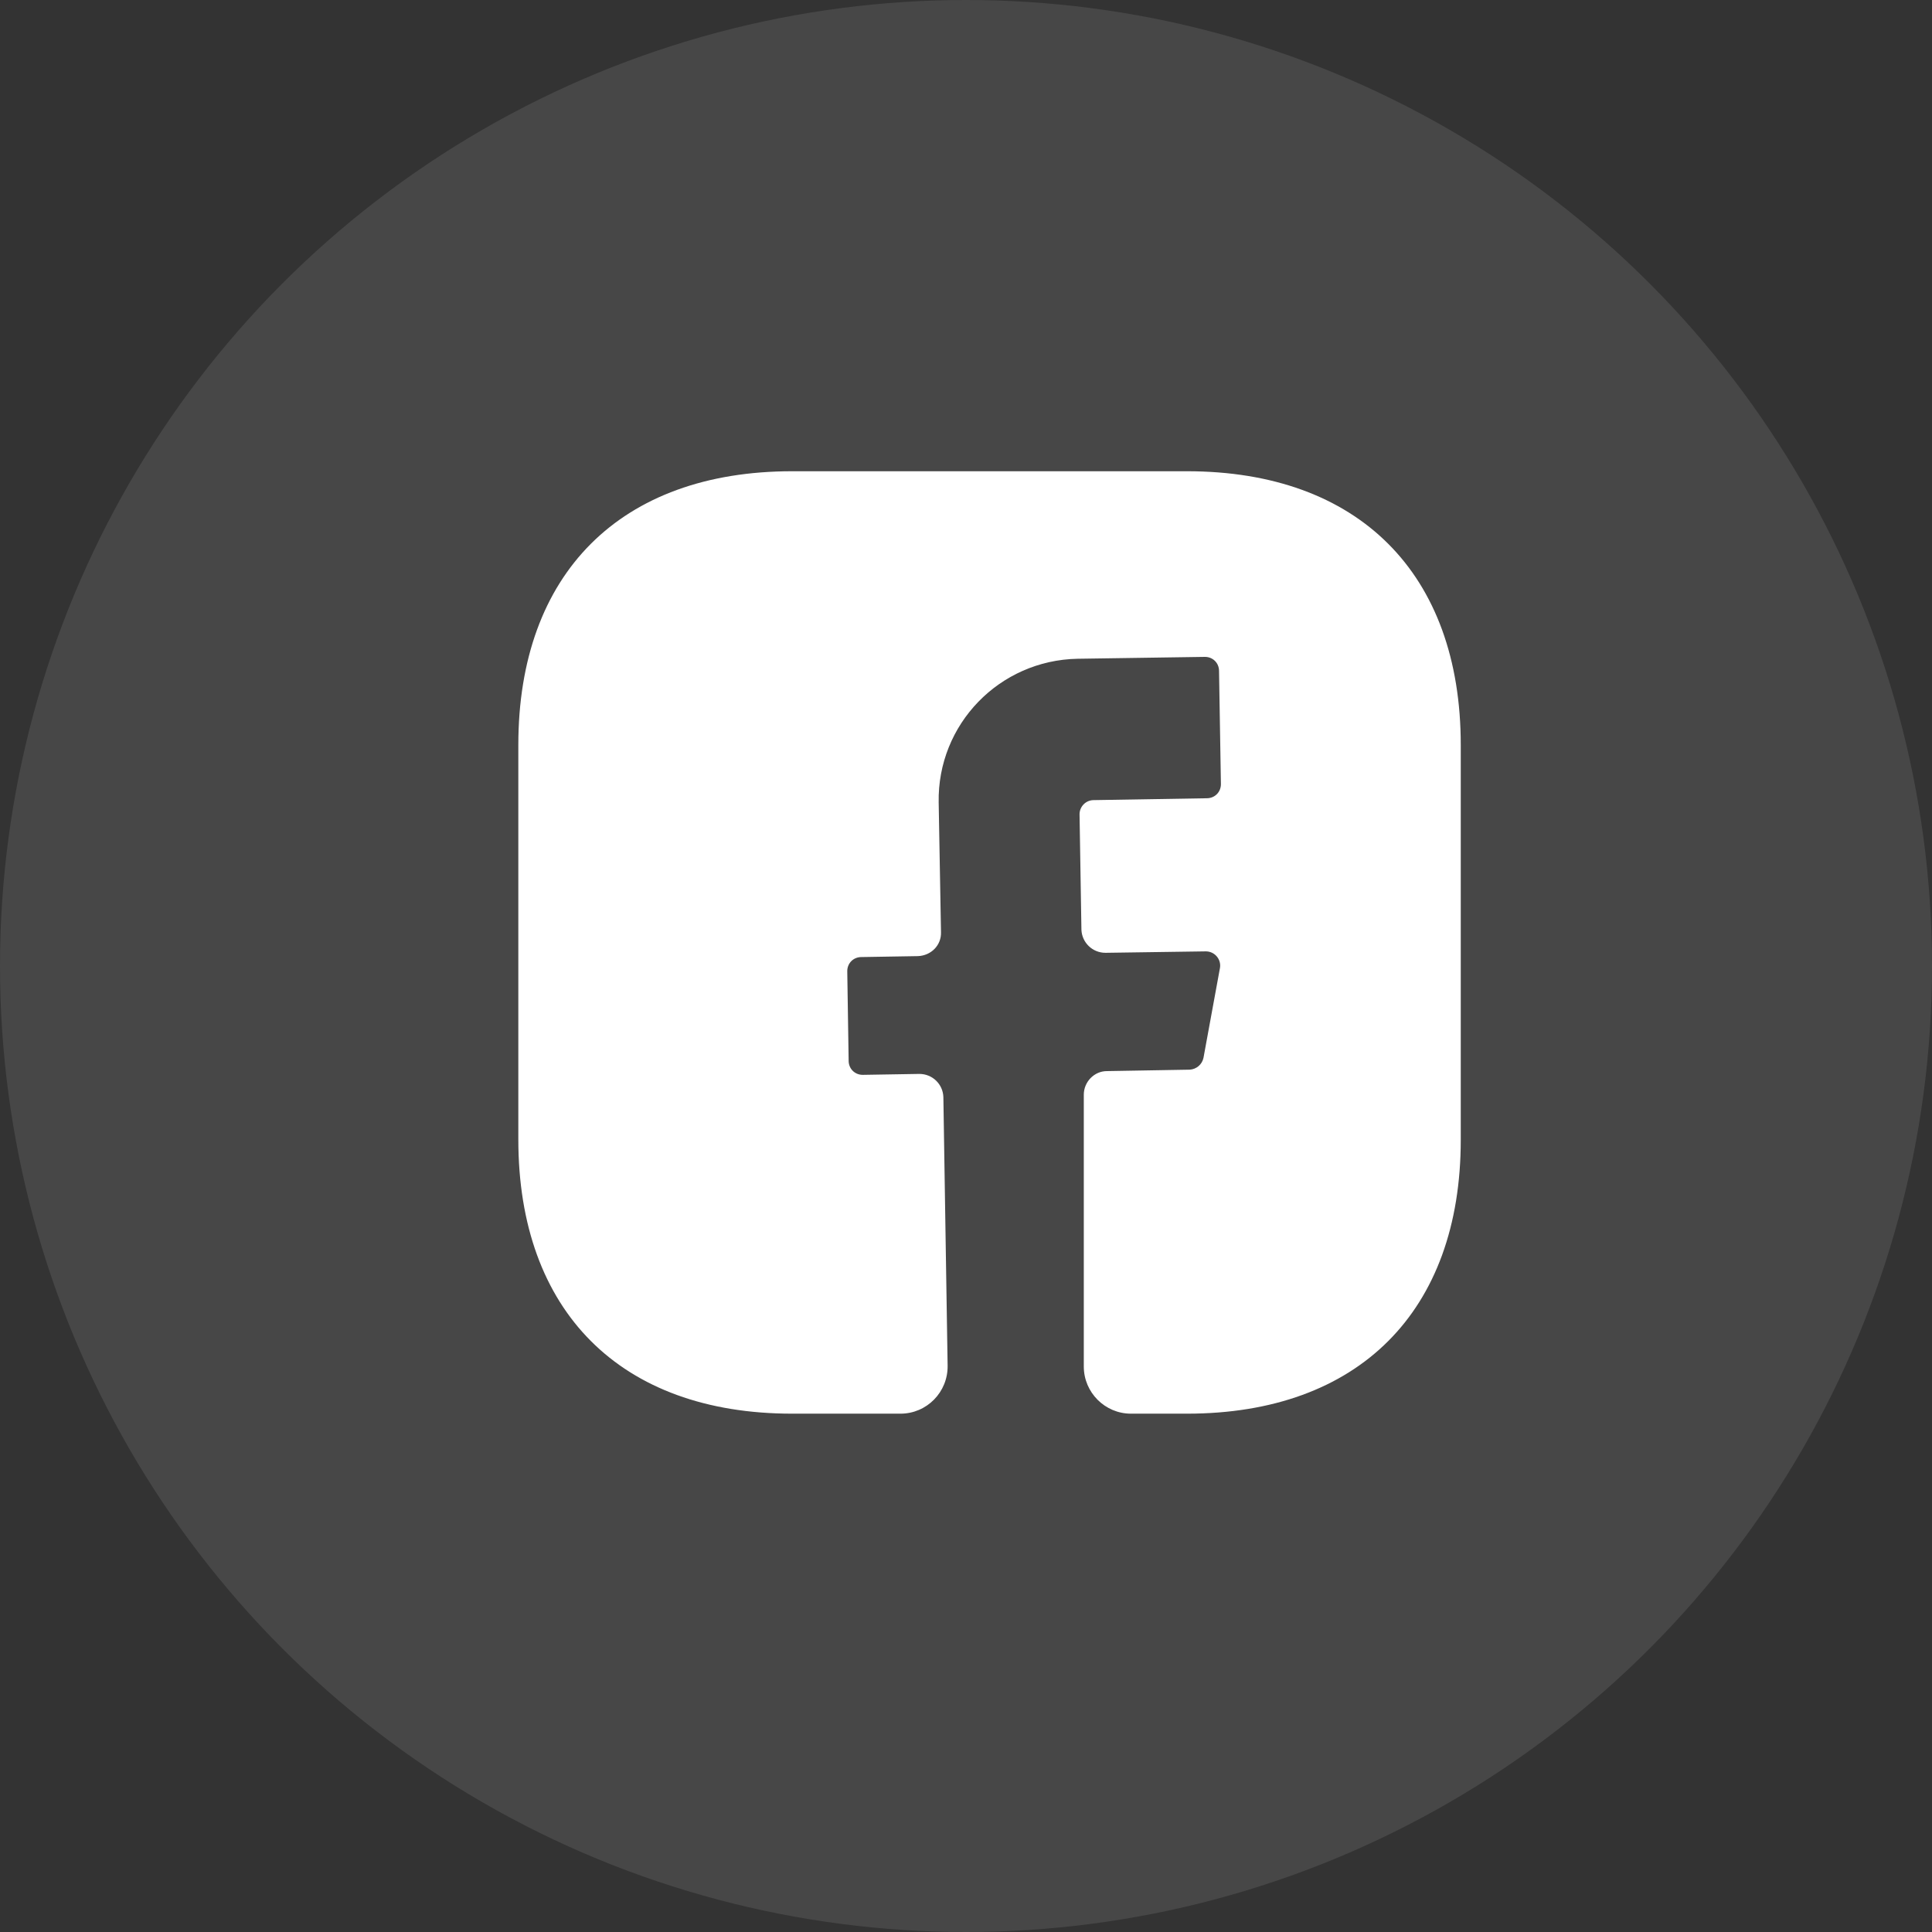
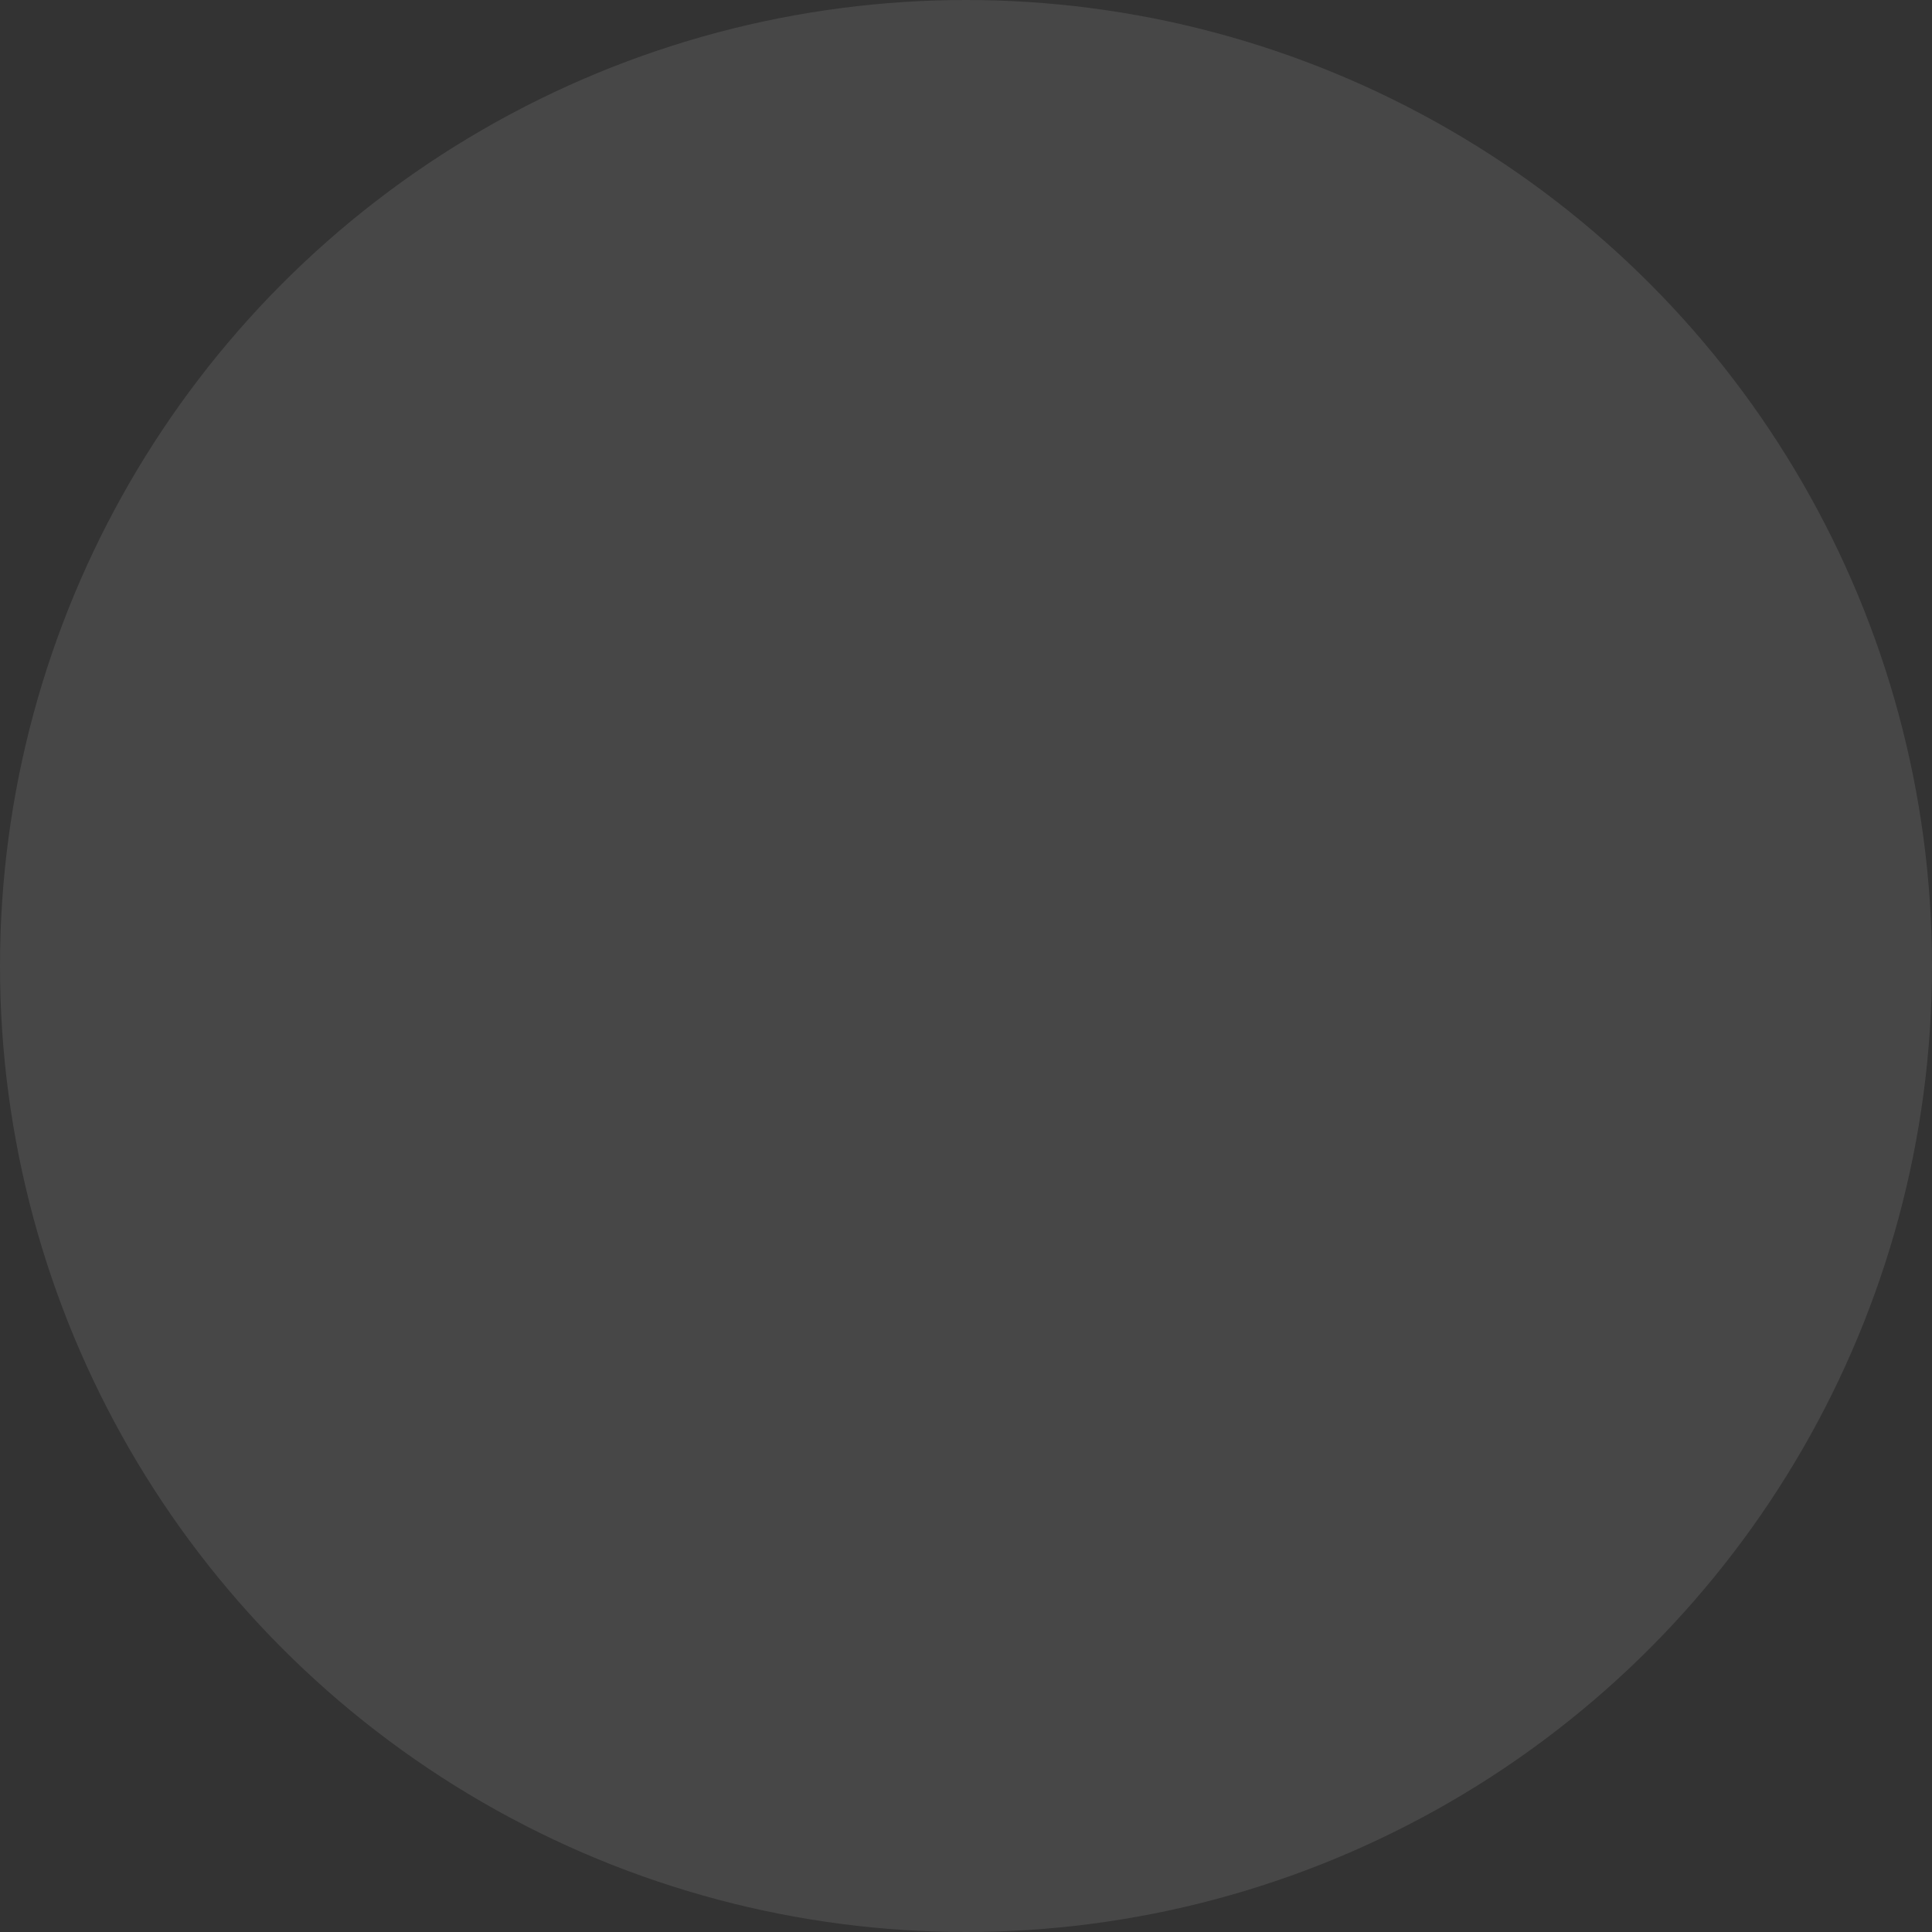
<svg xmlns="http://www.w3.org/2000/svg" width="35" height="35" viewBox="0 0 35 35" fill="none">
  <rect x="0" y="0" width="35" height="35" fill="#333333" stroke="none" />
  <circle opacity="0.1" cx="17.5" cy="17.5" r="17.5" fill="white" />
-   <path d="M26.463 20.65C26.463 23.757 24.611 25.61 21.504 25.61H20.488C20.018 25.61 19.634 25.226 19.634 24.756V19.831C19.634 19.6 19.822 19.404 20.052 19.404L21.555 19.378C21.674 19.37 21.777 19.284 21.802 19.165L22.101 17.534C22.127 17.381 22.007 17.235 21.845 17.235L20.027 17.261C19.788 17.261 19.6 17.073 19.591 16.843L19.557 14.751C19.557 14.615 19.668 14.495 19.813 14.495L21.862 14.461C22.007 14.461 22.118 14.35 22.118 14.205L22.084 12.156C22.084 12.011 21.973 11.9 21.828 11.9L19.523 11.934C18.106 11.96 16.979 13.121 17.005 14.538L17.047 16.885C17.056 17.124 16.868 17.312 16.629 17.321L15.605 17.338C15.46 17.338 15.349 17.449 15.349 17.594L15.374 19.216C15.374 19.361 15.485 19.472 15.63 19.472L16.655 19.455C16.894 19.455 17.082 19.643 17.09 19.873L17.167 24.739C17.175 25.217 16.791 25.61 16.313 25.61H14.35C11.243 25.61 9.39 23.757 9.39 20.642V13.496C9.39 10.389 11.243 8.537 14.35 8.537H21.504C24.611 8.537 26.463 10.389 26.463 13.496V20.65Z" fill="white" />
</svg>